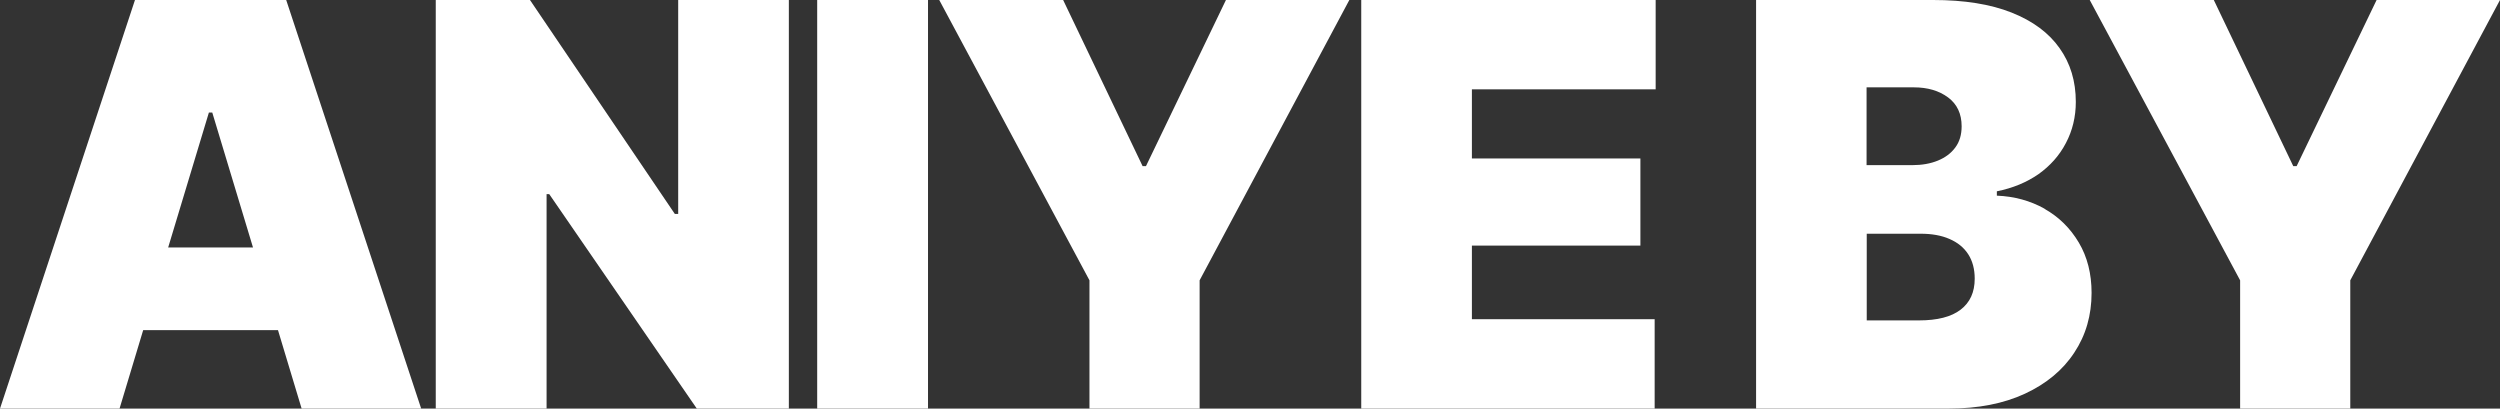
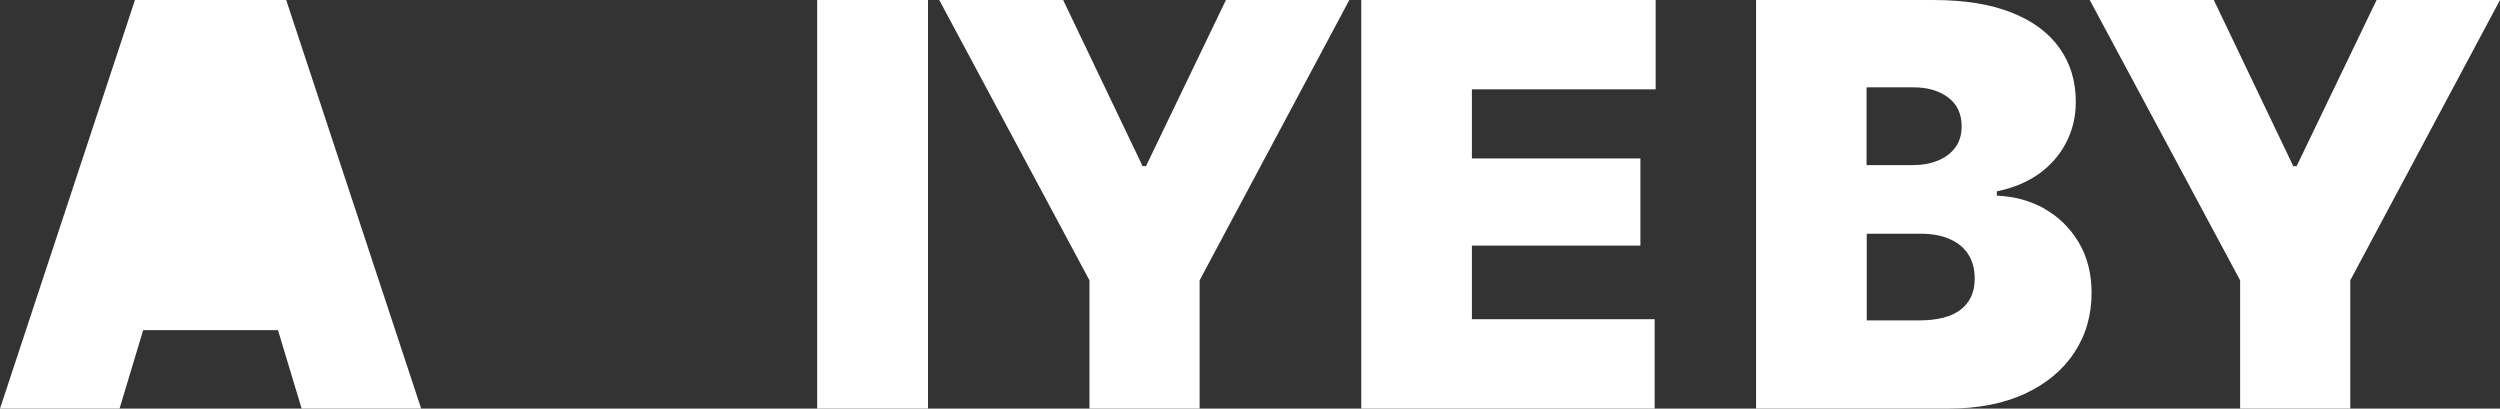
<svg xmlns="http://www.w3.org/2000/svg" id="Layer_1" data-name="Layer 1" width="149.11" height="24.37" viewBox="0 0 149.11 24.37">
  <rect x="0" y="0" width="149.11" height="24.37" fill="#333333" stroke="none" />
  <defs>
    <style>
      .cls-1 {
        fill: #fff;
      }
    </style>
  </defs>
-   <path class="cls-1" d="m12.46,6.71h.2l2.43,8.05h-5.06l2.43-8.05ZM8.05,0L0,24.37h7.13l1.41-4.68h8.04l1.41,4.68h7.13L17.07,0h-9.03Z" />
-   <polygon class="cls-1" points="40.45 0 40.45 12.76 40.25 12.76 31.61 0 25.99 0 25.99 24.37 32.6 24.37 32.6 11.58 32.76 11.58 41.56 24.37 47.05 24.37 47.05 0 40.45 0" />
+   <path class="cls-1" d="m12.46,6.71h.2l2.43,8.05l2.43-8.05ZM8.05,0L0,24.37h7.13l1.41-4.68h8.04l1.41,4.68h7.13L17.07,0h-9.03Z" />
  <rect class="cls-1" x="48.74" y="0" width="6.61" height="24.37" />
  <polygon class="cls-1" points="73.12 0 68.35 9.91 68.15 9.91 63.41 0 56.02 0 64.98 16.72 64.98 24.37 71.55 24.37 71.55 16.72 80.48 0 73.12 0" />
  <polygon class="cls-1" points="81.19 0 81.19 24.37 98.69 24.37 98.69 19.04 87.79 19.04 87.79 14.65 97.84 14.65 97.84 9.45 87.79 9.45 87.79 5.33 98.75 5.33 98.75 0 81.19 0" />
  <g>
    <path class="cls-1" d="m121.95,12.45c-.86-.48-1.81-.74-2.85-.78v-.26c.95-.19,1.77-.53,2.48-1.02.7-.5,1.25-1.11,1.64-1.86.39-.74.59-1.56.59-2.45,0-1.23-.32-2.3-.97-3.21-.64-.91-1.6-1.62-2.86-2.12s-2.82-.75-4.68-.75h-10.56v24.37h11.48c1.77,0,3.29-.3,4.56-.89s2.26-1.41,2.94-2.45c.69-1.04,1.03-2.23,1.03-3.56,0-1.14-.25-2.14-.76-3-.51-.86-1.19-1.53-2.04-2.01m-10.61-7.25h2.81c.82,0,1.5.2,2.04.6.54.4.81.98.81,1.72,0,.5-.12.92-.38,1.27-.25.34-.6.6-1.04.78-.44.18-.95.27-1.53.27h-2.72v-4.64Zm5.6,13.26c-.56.43-1.39.64-2.49.64h-3.11v-5.17h3.21c.67,0,1.24.1,1.72.31.49.21.86.51,1.12.91.26.4.39.89.39,1.46,0,.81-.28,1.42-.84,1.85" />
    <polygon class="cls-1" points="141.75 0 136.98 9.91 136.78 9.91 132.04 0 124.64 0 133.61 16.72 133.61 24.37 140.18 24.37 140.18 16.72 149.11 0 141.75 0" />
  </g>
</svg>